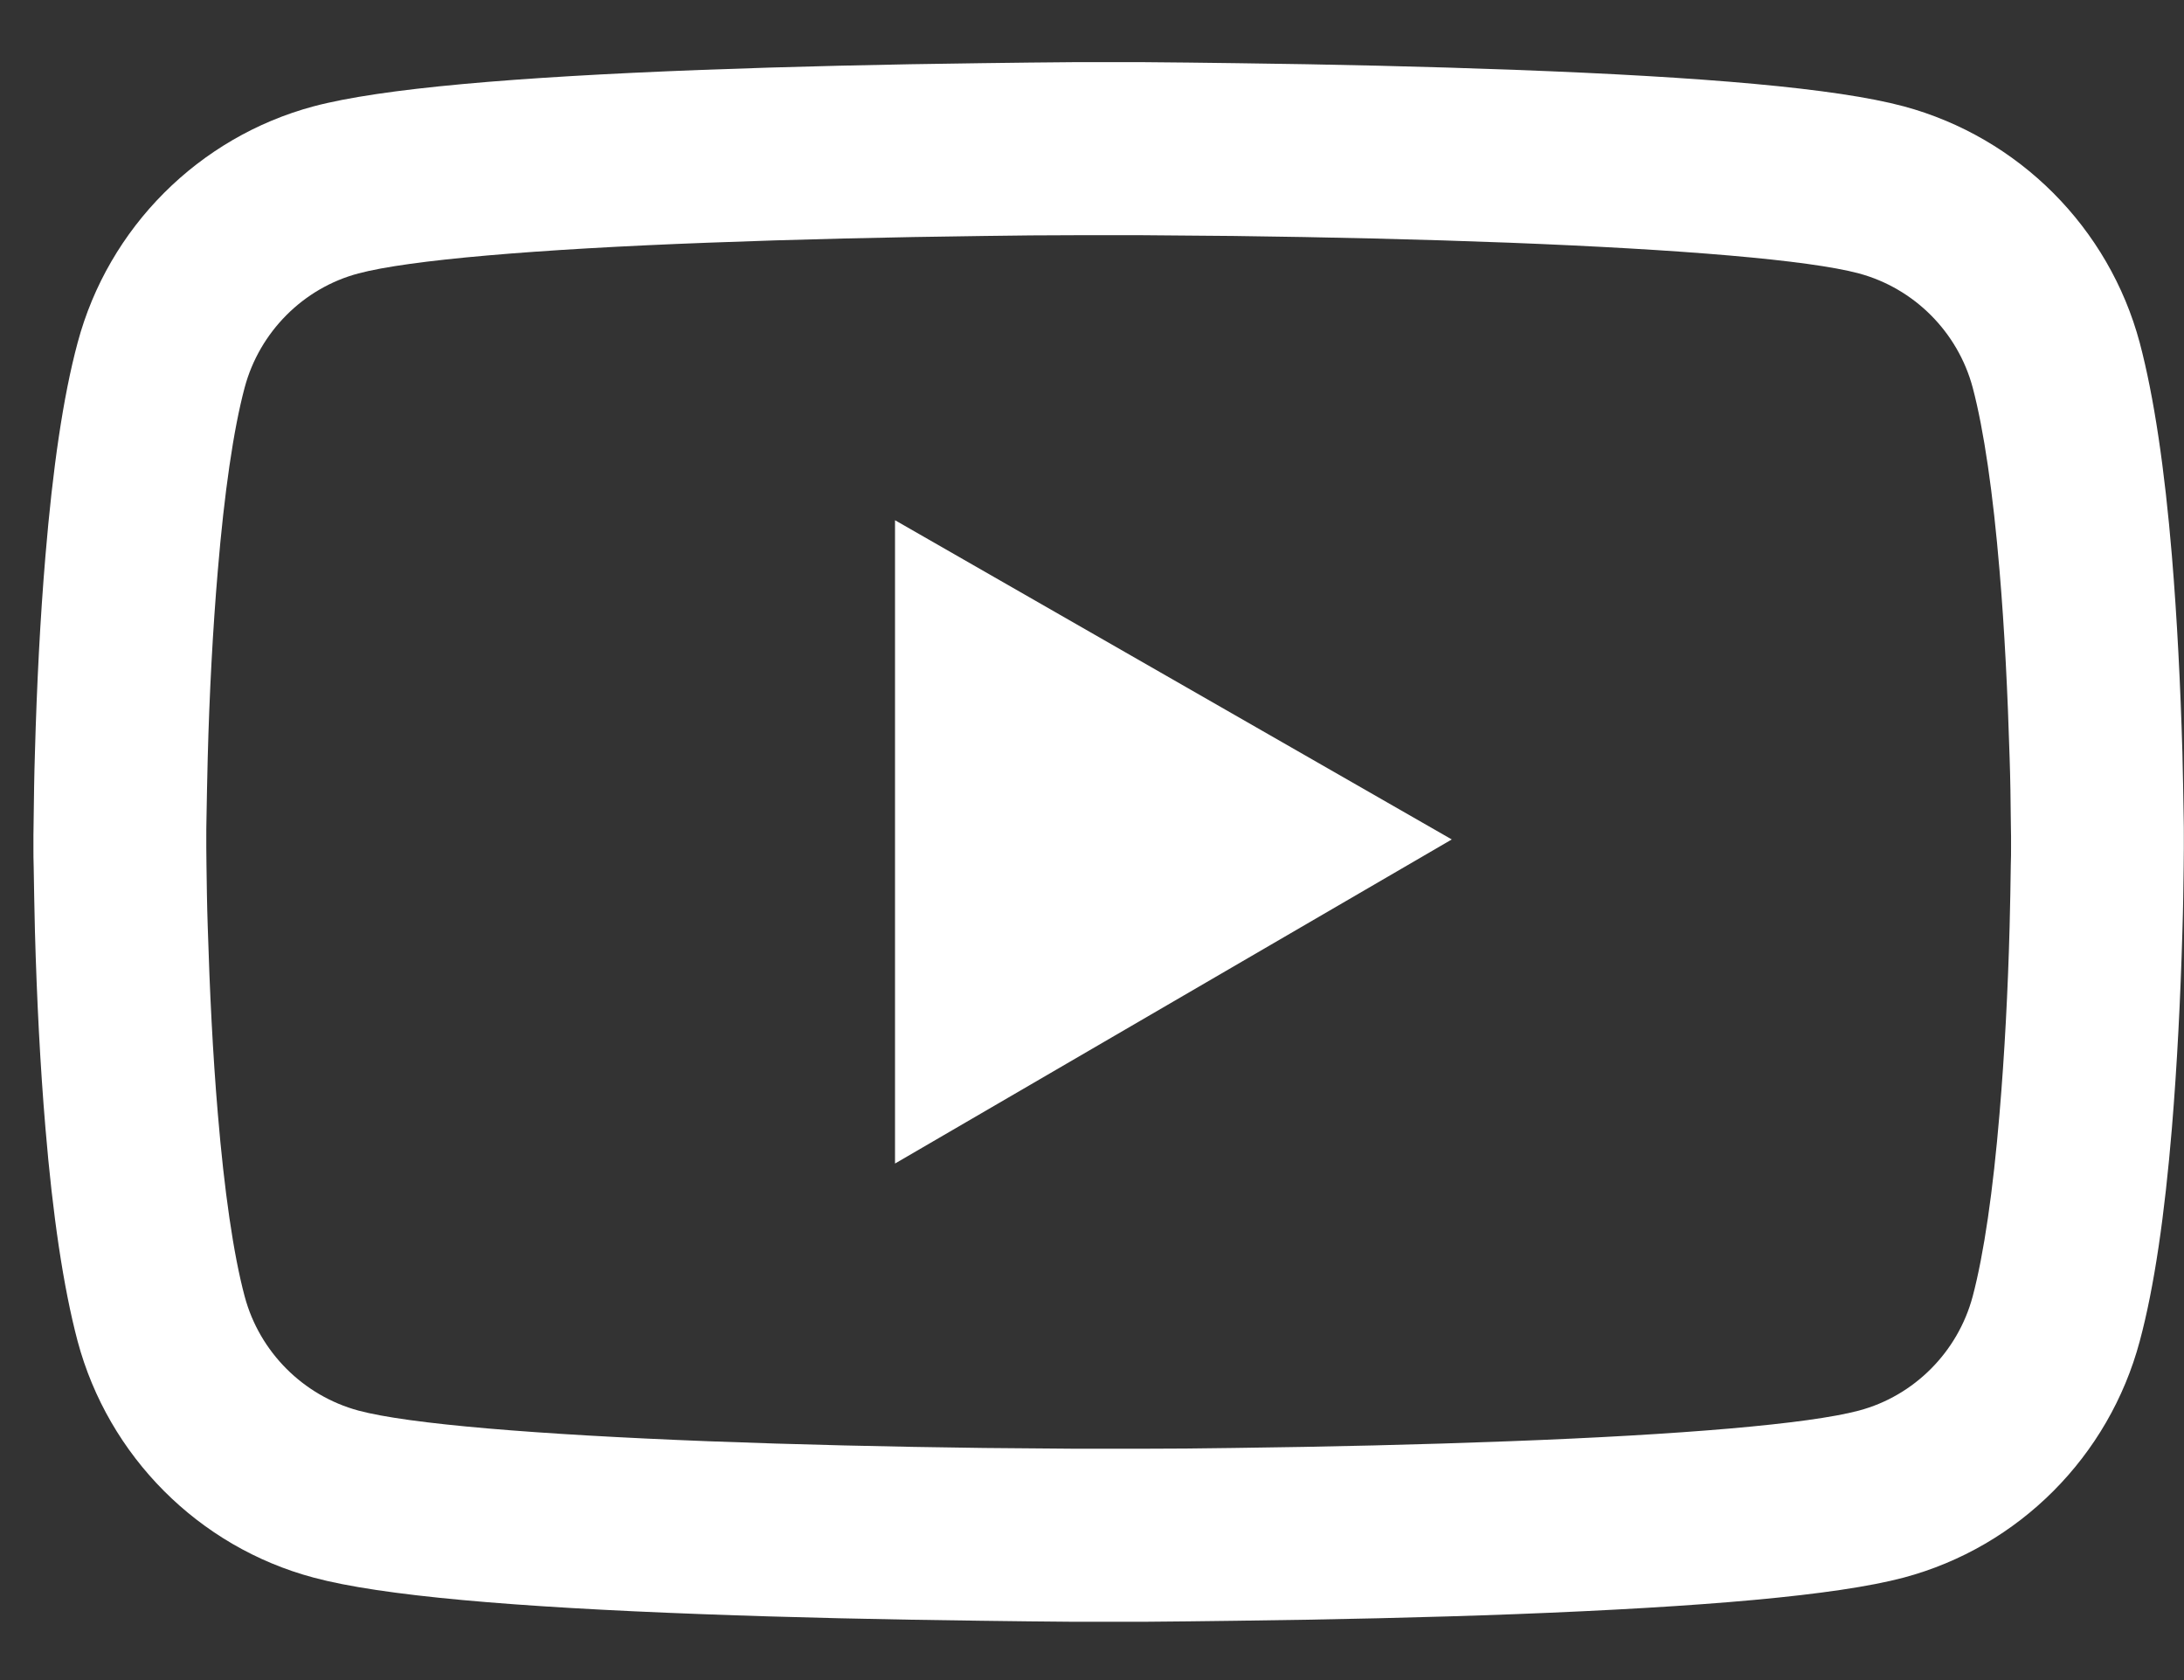
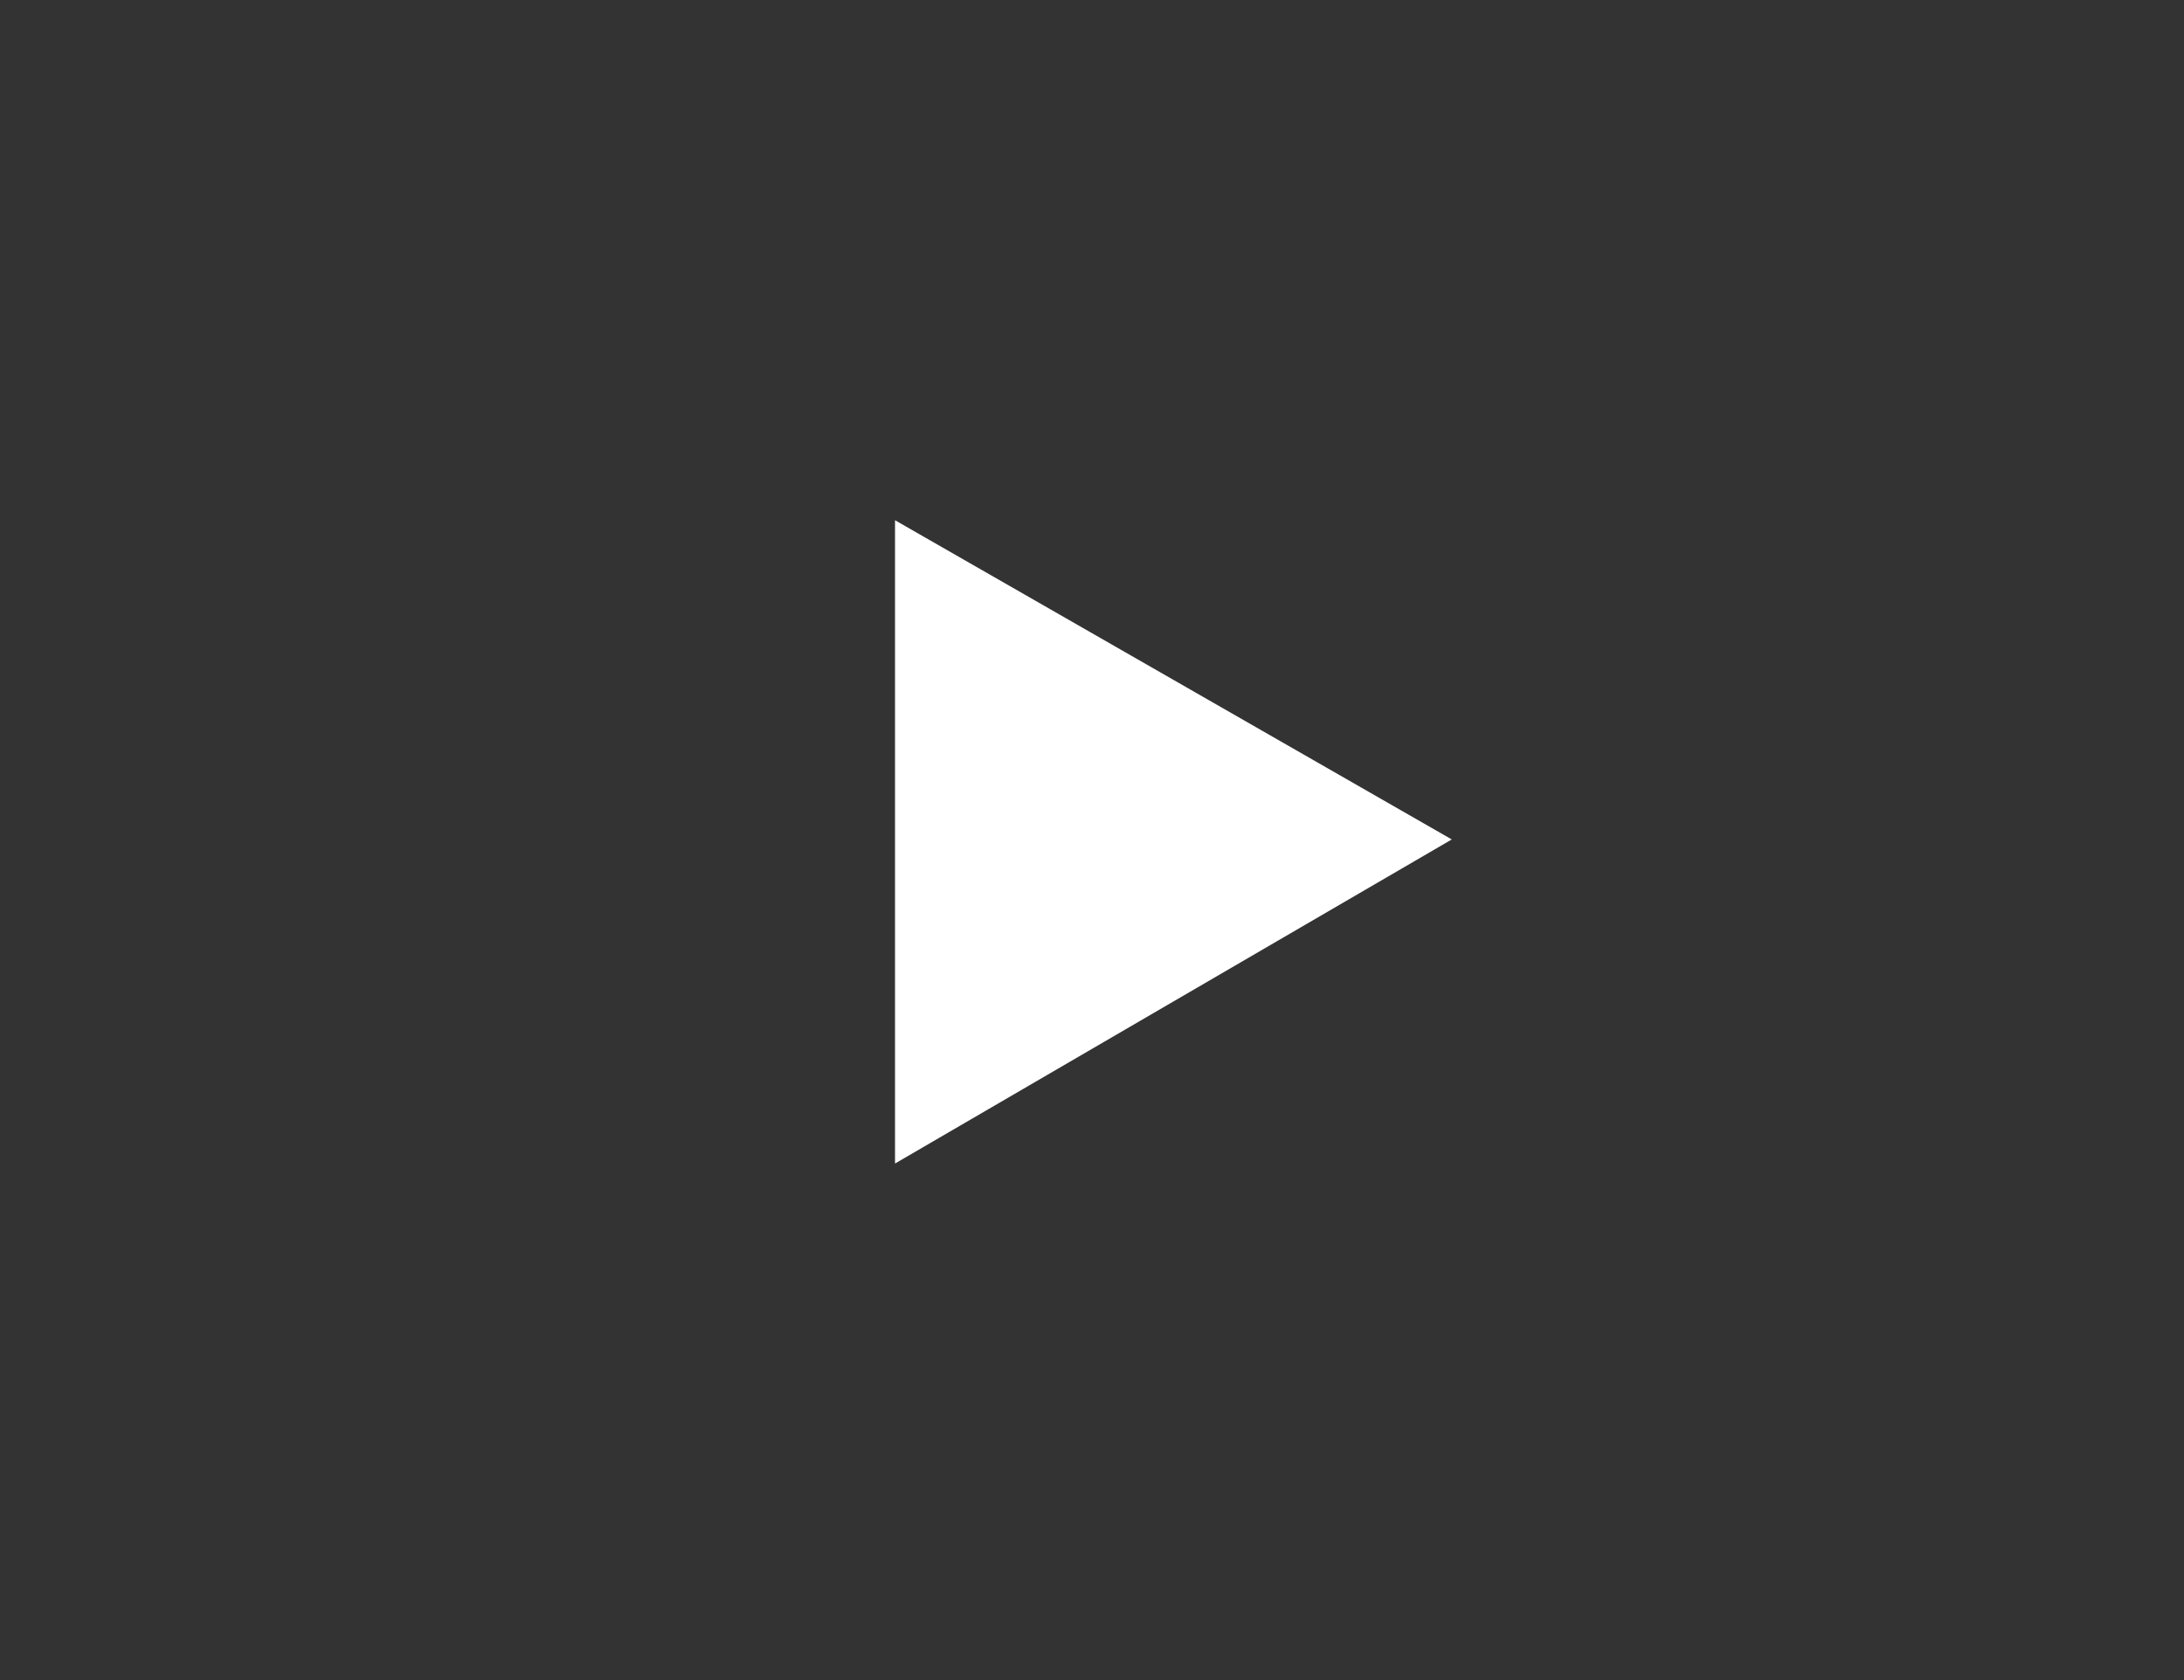
<svg xmlns="http://www.w3.org/2000/svg" width="26" height="20" viewBox="0 0 26 20" fill="none">
  <rect x="0" y="0" width="26" height="20" fill="#333333" stroke="none" />
-   <path d="M25.998 9.943C25.998 9.88 25.998 9.809 25.996 9.726C25.993 9.495 25.987 9.235 25.981 8.957C25.958 8.16 25.918 7.366 25.856 6.617C25.77 5.586 25.644 4.726 25.473 4.08C25.107 2.712 24.033 1.635 22.664 1.266C21.856 1.049 20.273 0.915 18.044 0.832C16.984 0.792 15.85 0.766 14.716 0.752C14.318 0.746 13.95 0.743 13.618 0.74H12.778C12.447 0.743 12.078 0.746 11.681 0.752C10.547 0.766 9.413 0.792 8.353 0.832C6.124 0.917 4.538 1.052 3.733 1.266C2.367 1.632 1.29 2.709 0.924 4.08C0.75 4.726 0.627 5.586 0.541 6.617C0.478 7.366 0.438 8.16 0.416 8.957C0.407 9.235 0.404 9.495 0.401 9.726C0.401 9.809 0.398 9.88 0.398 9.943V10.103C0.398 10.166 0.398 10.237 0.401 10.32C0.404 10.552 0.41 10.812 0.416 11.089C0.438 11.886 0.478 12.68 0.541 13.429C0.627 14.46 0.753 15.32 0.924 15.966C1.29 17.334 2.364 18.415 3.733 18.78C4.538 18.997 6.124 19.132 8.353 19.215C9.413 19.255 10.547 19.28 11.681 19.294C12.078 19.3 12.447 19.303 12.778 19.306H13.618C13.95 19.303 14.318 19.3 14.716 19.294C15.85 19.28 16.984 19.255 18.044 19.215C20.273 19.129 21.858 18.994 22.664 18.78C24.033 18.415 25.107 17.337 25.473 15.966C25.647 15.32 25.77 14.46 25.856 13.429C25.918 12.68 25.958 11.886 25.981 11.089C25.99 10.812 25.993 10.552 25.996 10.32C25.996 10.237 25.998 10.166 25.998 10.103V10.023V9.943ZM23.941 10.092C23.941 10.152 23.941 10.217 23.938 10.294C23.936 10.517 23.93 10.763 23.924 11.029C23.904 11.789 23.864 12.549 23.804 13.255C23.727 14.175 23.618 14.929 23.484 15.434C23.307 16.095 22.787 16.617 22.13 16.792C21.53 16.952 20.018 17.08 17.964 17.157C16.924 17.197 15.804 17.223 14.687 17.237C14.296 17.243 13.933 17.246 13.607 17.246H12.79C12.464 17.243 12.101 17.24 11.71 17.237C10.593 17.223 9.476 17.197 8.433 17.157C6.378 17.077 4.864 16.952 4.267 16.792C3.61 16.614 3.09 16.095 2.913 15.434C2.778 14.929 2.67 14.175 2.593 13.255C2.533 12.549 2.496 11.789 2.473 11.029C2.464 10.763 2.461 10.514 2.458 10.294C2.458 10.217 2.456 10.149 2.456 10.092V10.006V9.955C2.456 9.895 2.456 9.829 2.458 9.752C2.461 9.529 2.467 9.283 2.473 9.017C2.493 8.257 2.533 7.497 2.593 6.792C2.67 5.872 2.778 5.117 2.913 4.612C3.09 3.952 3.61 3.429 4.267 3.255C4.867 3.095 6.378 2.966 8.433 2.889C9.473 2.849 10.593 2.823 11.71 2.809C12.101 2.803 12.464 2.8 12.79 2.8H13.607C13.933 2.803 14.296 2.806 14.687 2.809C15.804 2.823 16.921 2.849 17.964 2.889C20.018 2.969 21.533 3.095 22.13 3.255C22.787 3.432 23.307 3.952 23.484 4.612C23.618 5.117 23.727 5.872 23.804 6.792C23.864 7.497 23.901 8.257 23.924 9.017C23.933 9.283 23.936 9.532 23.938 9.752C23.938 9.829 23.941 9.897 23.941 9.955V10.092Z" fill="white" />
  <path d="M10.655 13.851L17.283 9.993L10.655 6.193V13.851Z" fill="white" />
</svg>